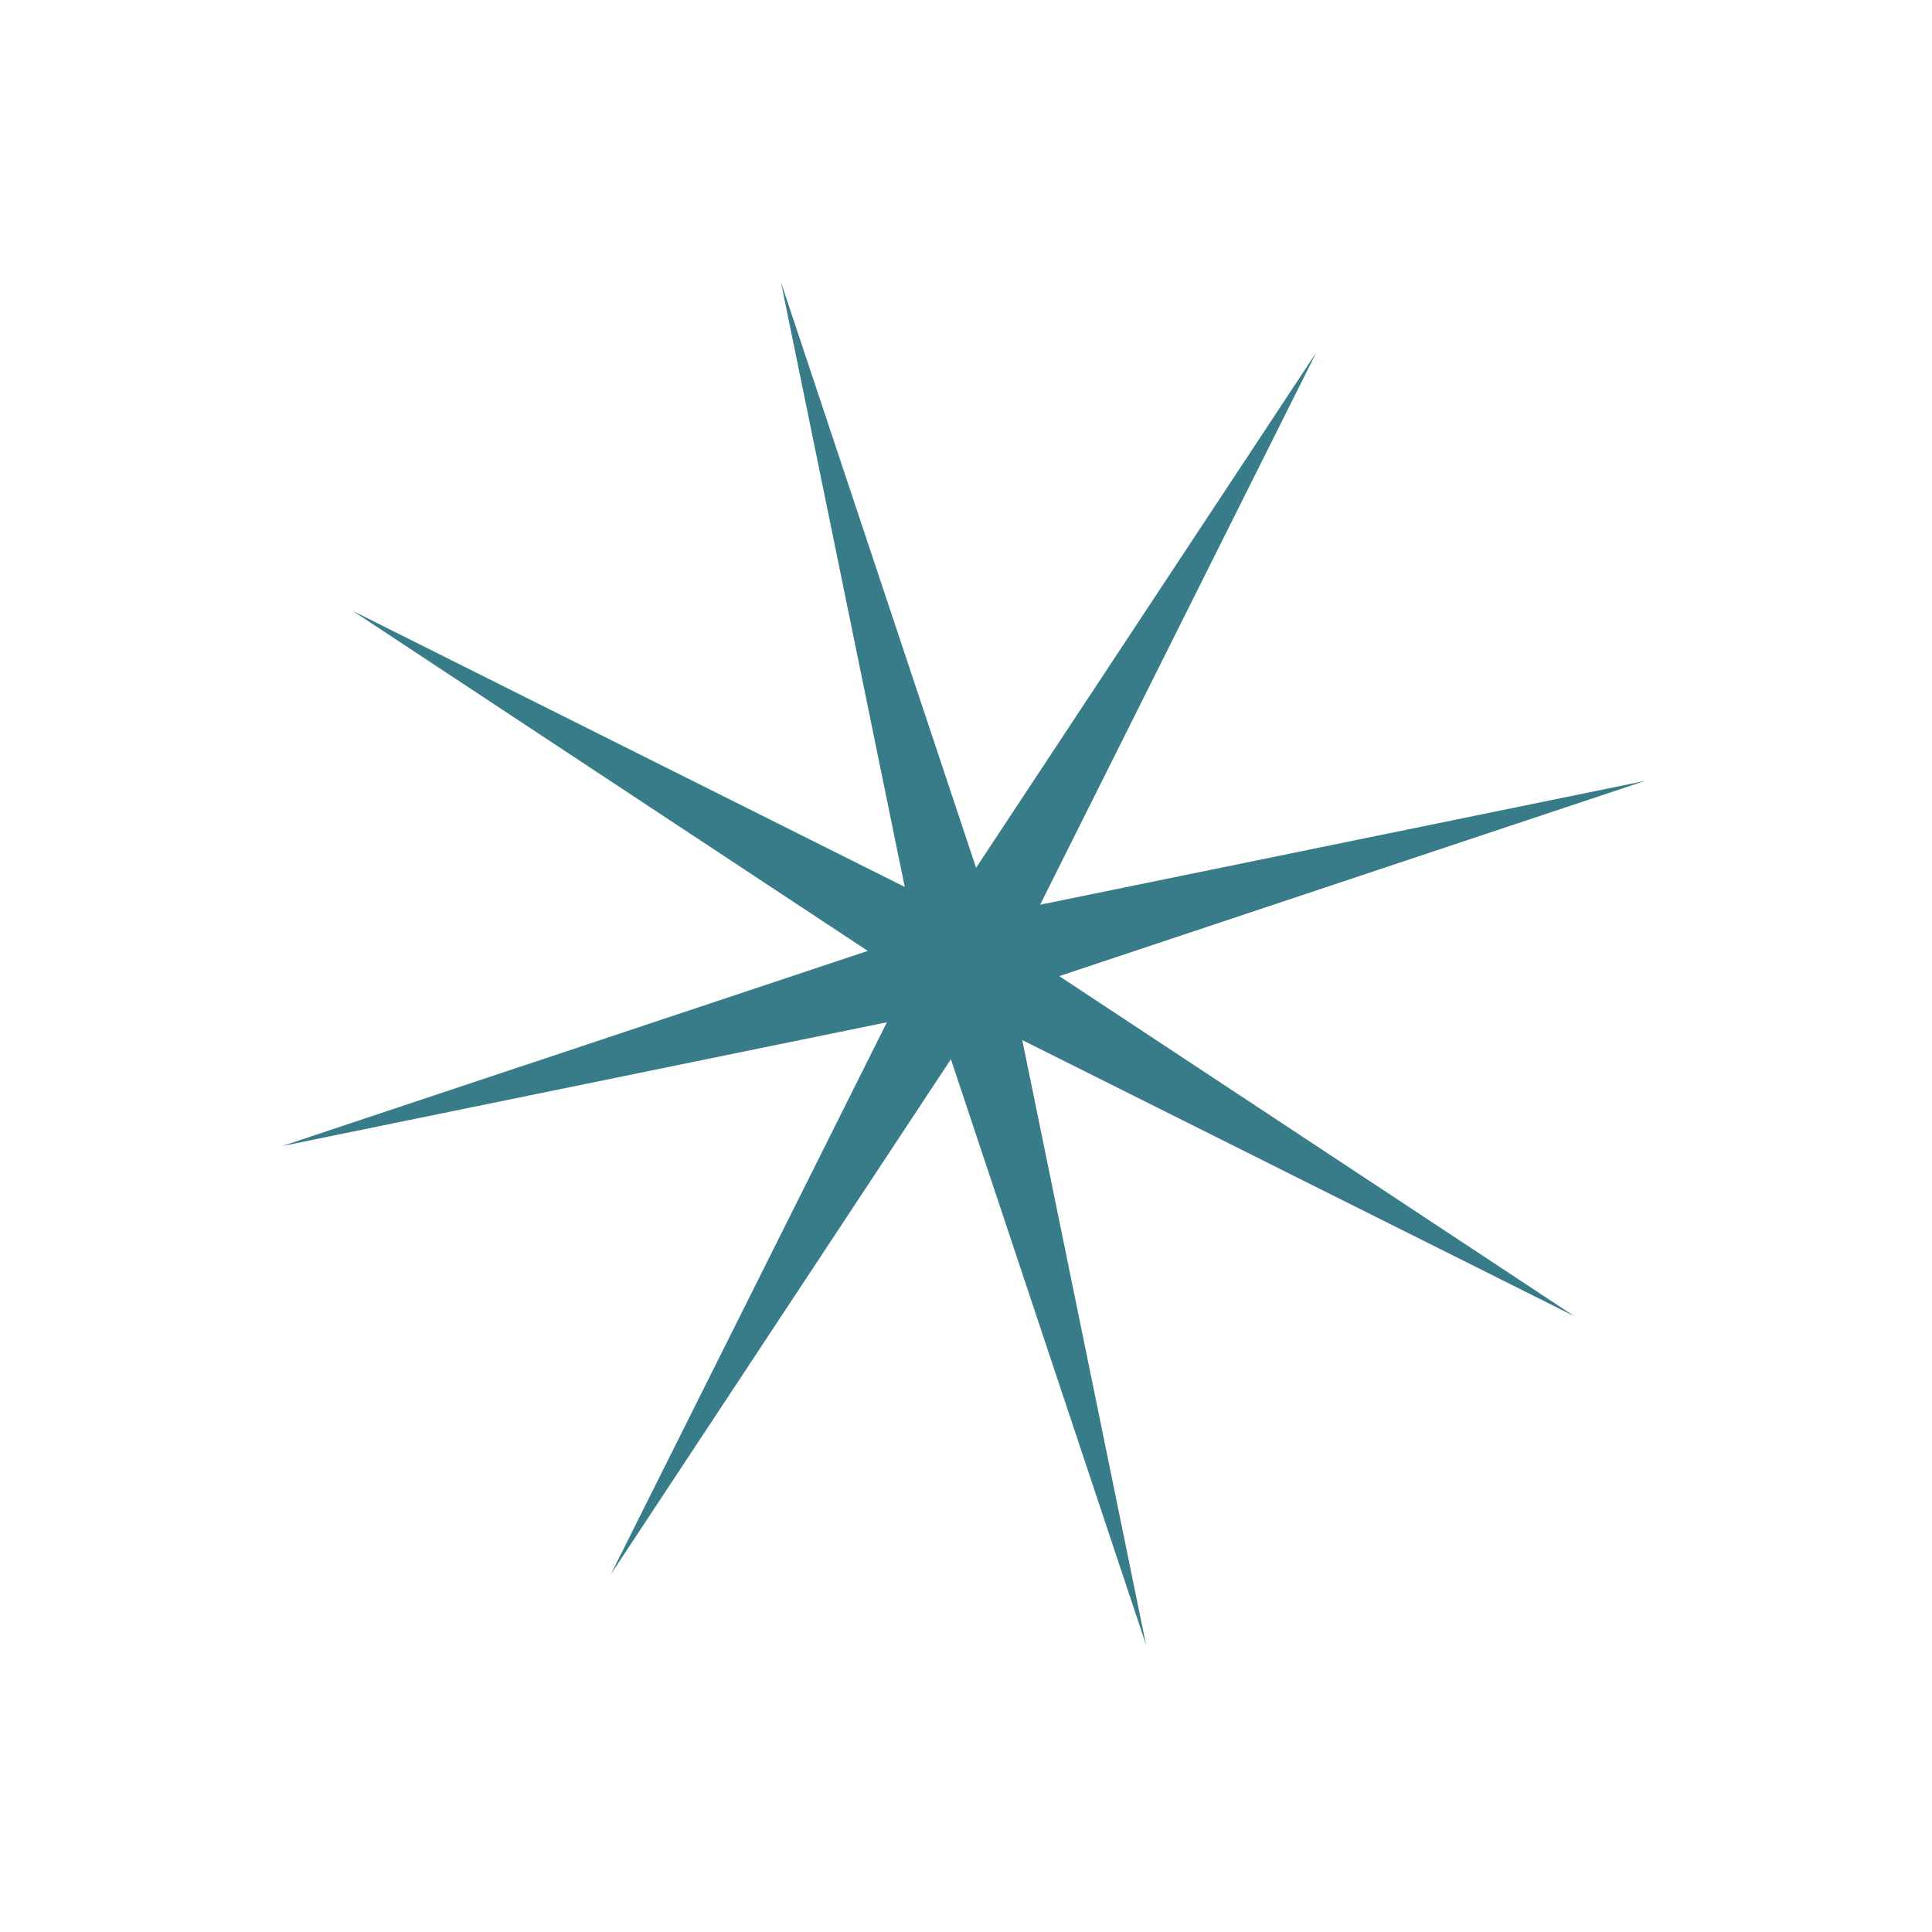
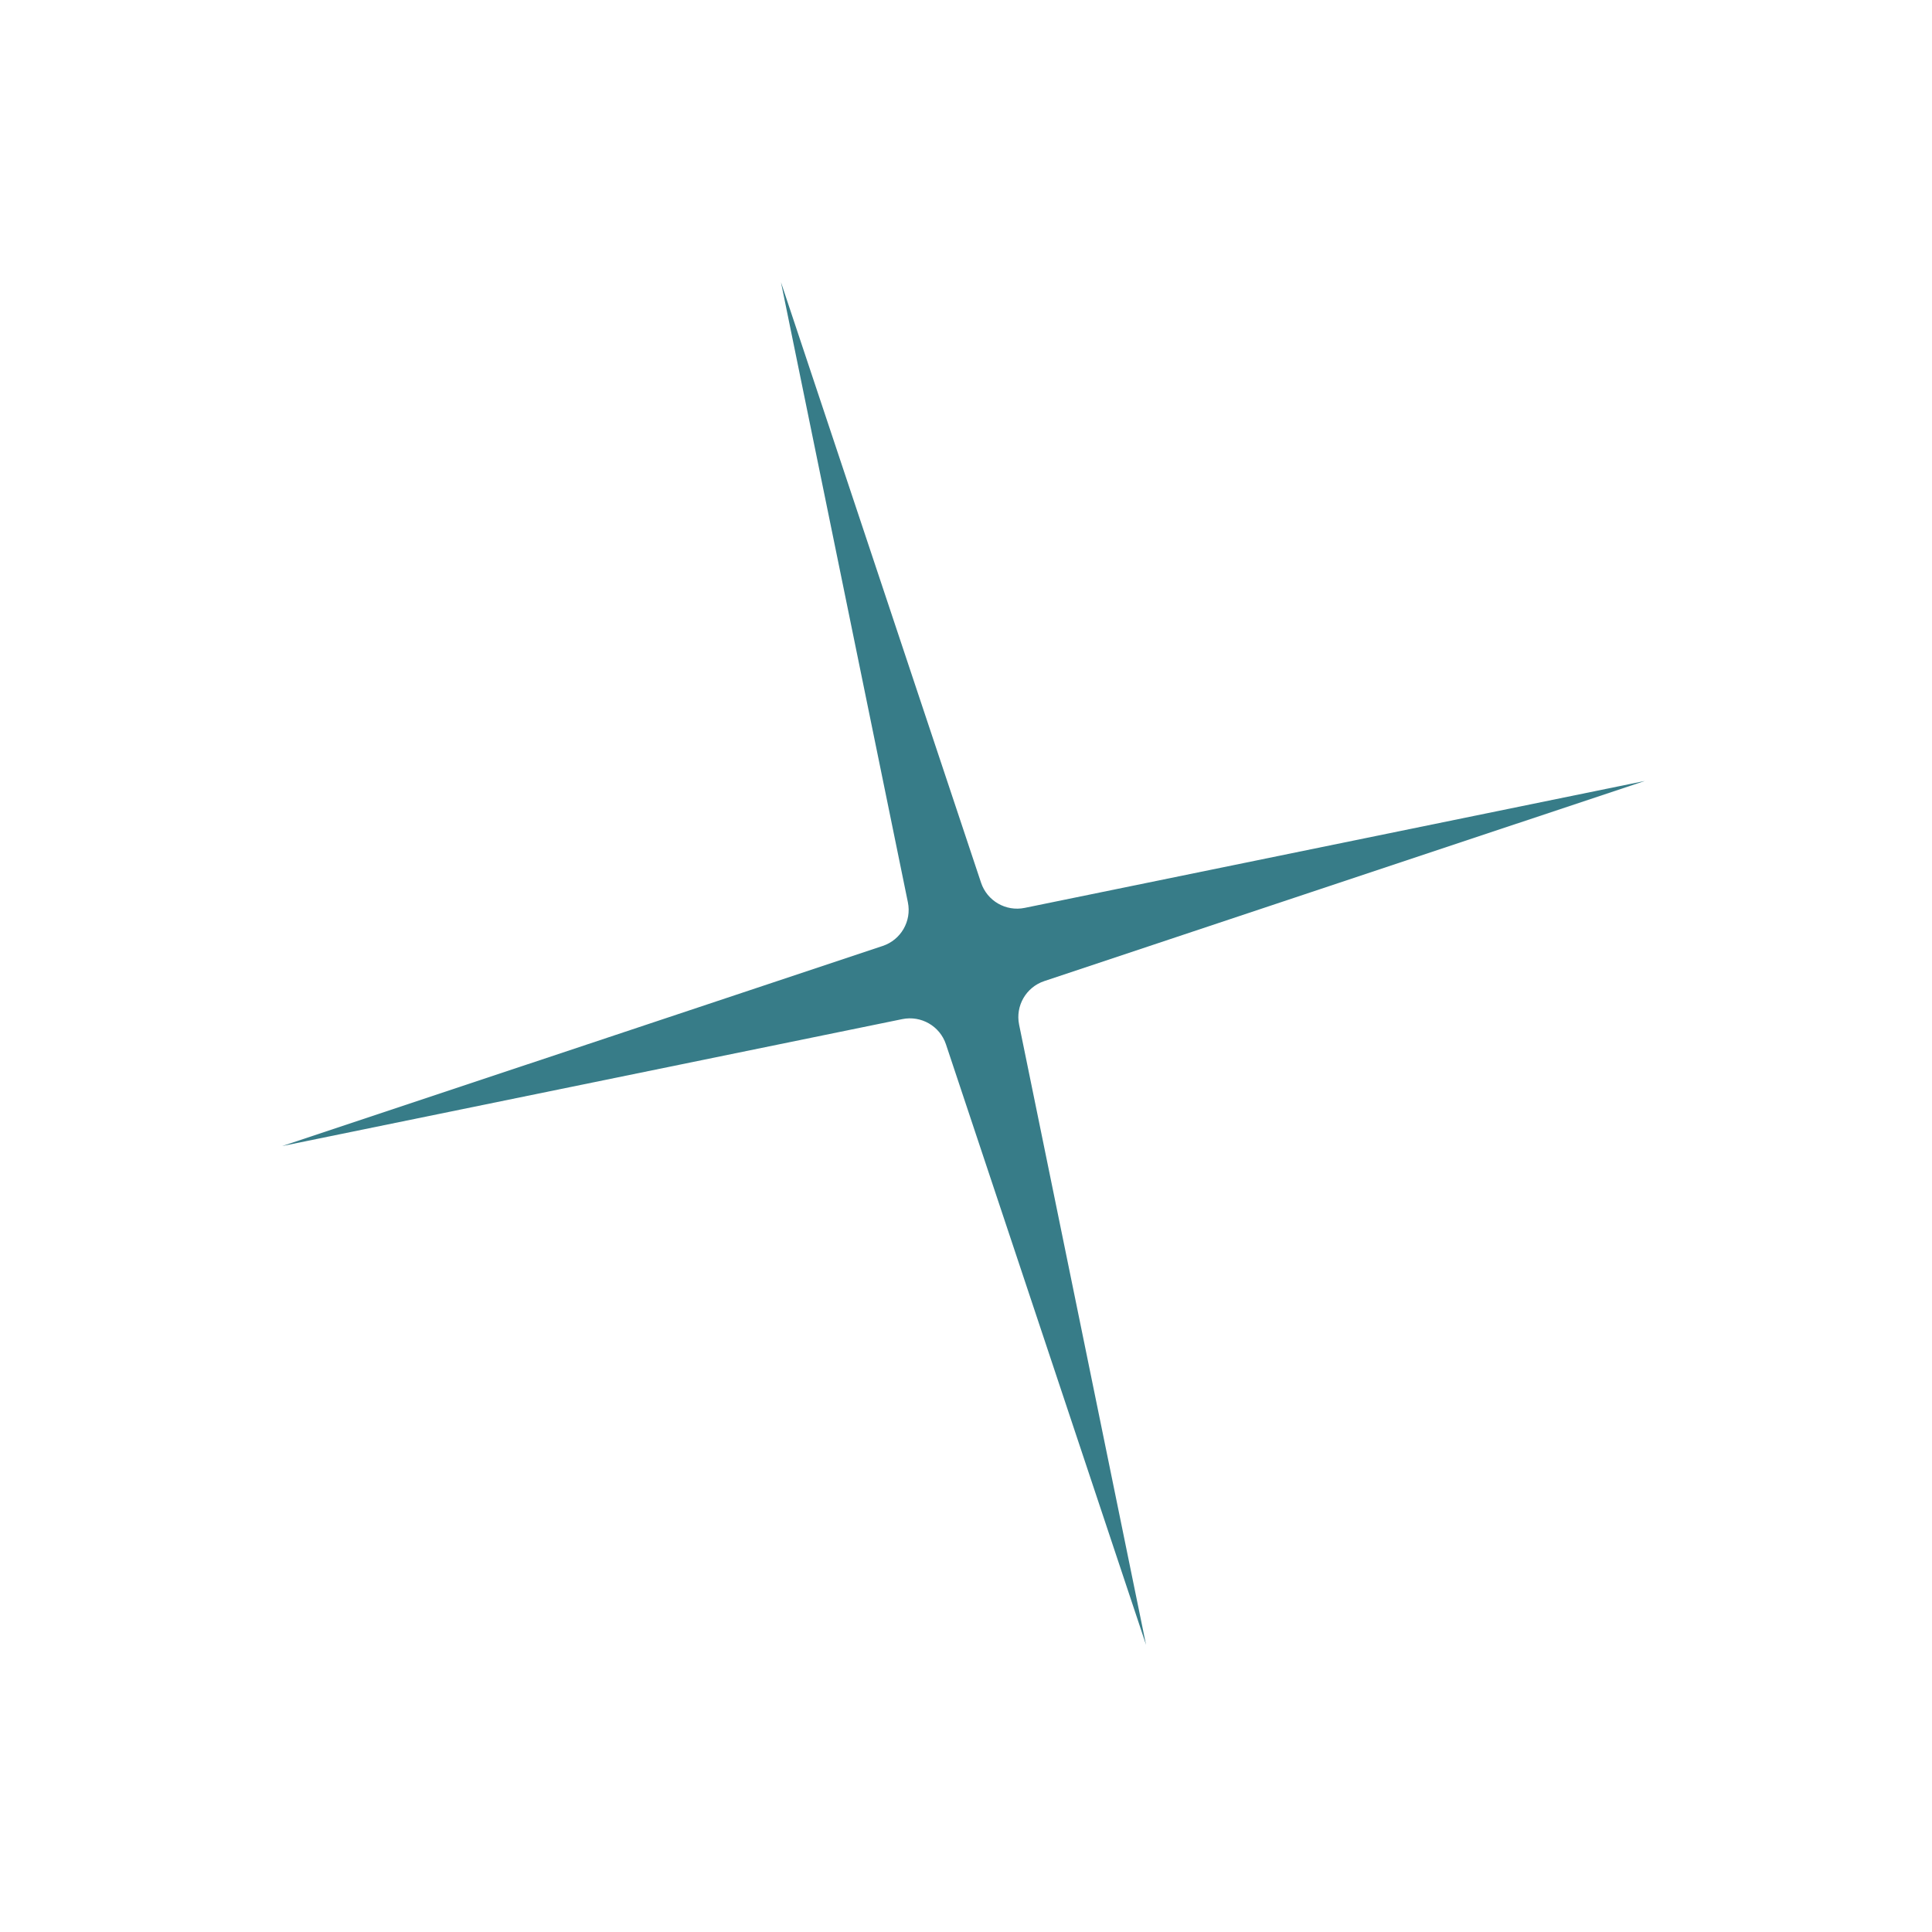
<svg xmlns="http://www.w3.org/2000/svg" width="63" height="63" viewBox="0 0 63 63" fill="none">
-   <path d="M42.919 11.5L33.687 29.961C33.407 30.521 33.589 31.202 34.112 31.547L51.337 42.919L32.877 33.687C32.316 33.407 31.635 33.589 31.29 34.112L19.919 51.337L29.15 32.877C29.43 32.316 29.248 31.635 28.725 31.29L11.5 19.919L29.961 29.15C30.521 29.43 31.202 29.248 31.547 28.725L42.919 11.5Z" fill="#377C88" />
  <path d="M53.635 25.466L34.053 31.992C33.459 32.19 33.106 32.8 33.232 33.414L37.371 53.635L30.846 34.053C30.648 33.459 30.037 33.107 29.423 33.232L9.202 37.371L28.784 30.846C29.378 30.648 29.731 30.037 29.605 29.423L25.466 9.202L31.991 28.784C32.19 29.378 32.8 29.731 33.414 29.605L53.635 25.466Z" fill="#377C88" />
</svg>